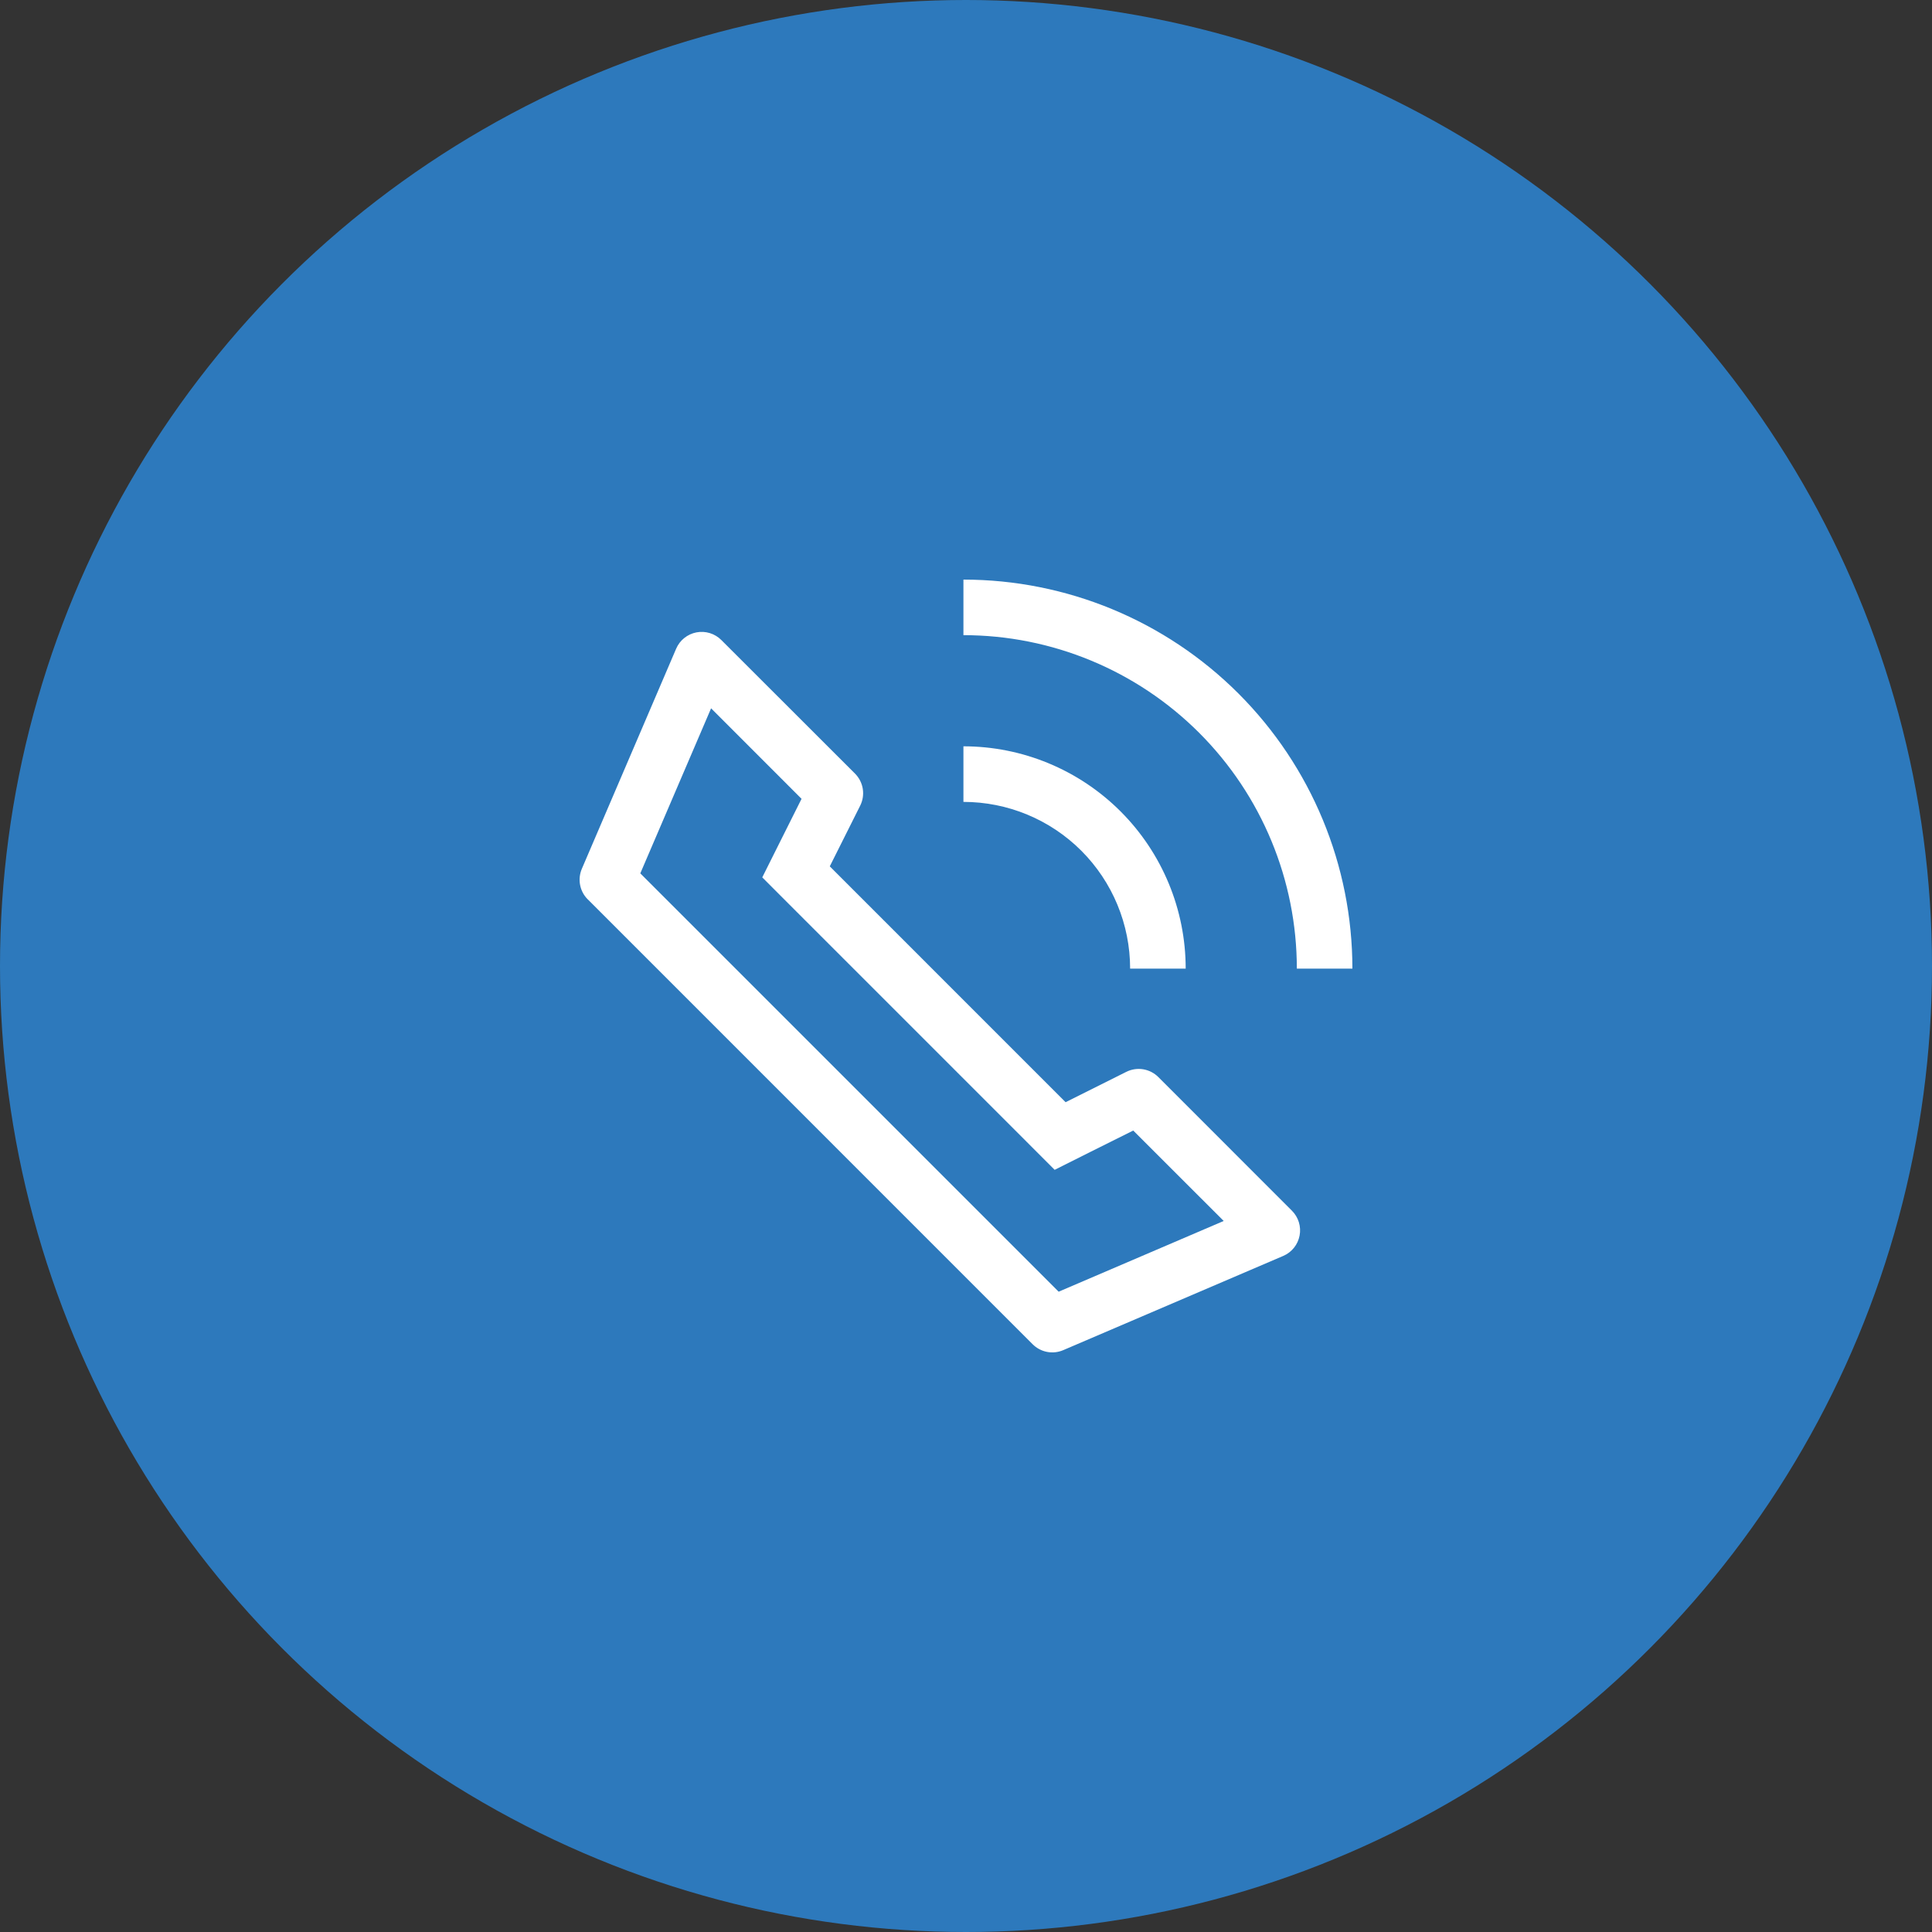
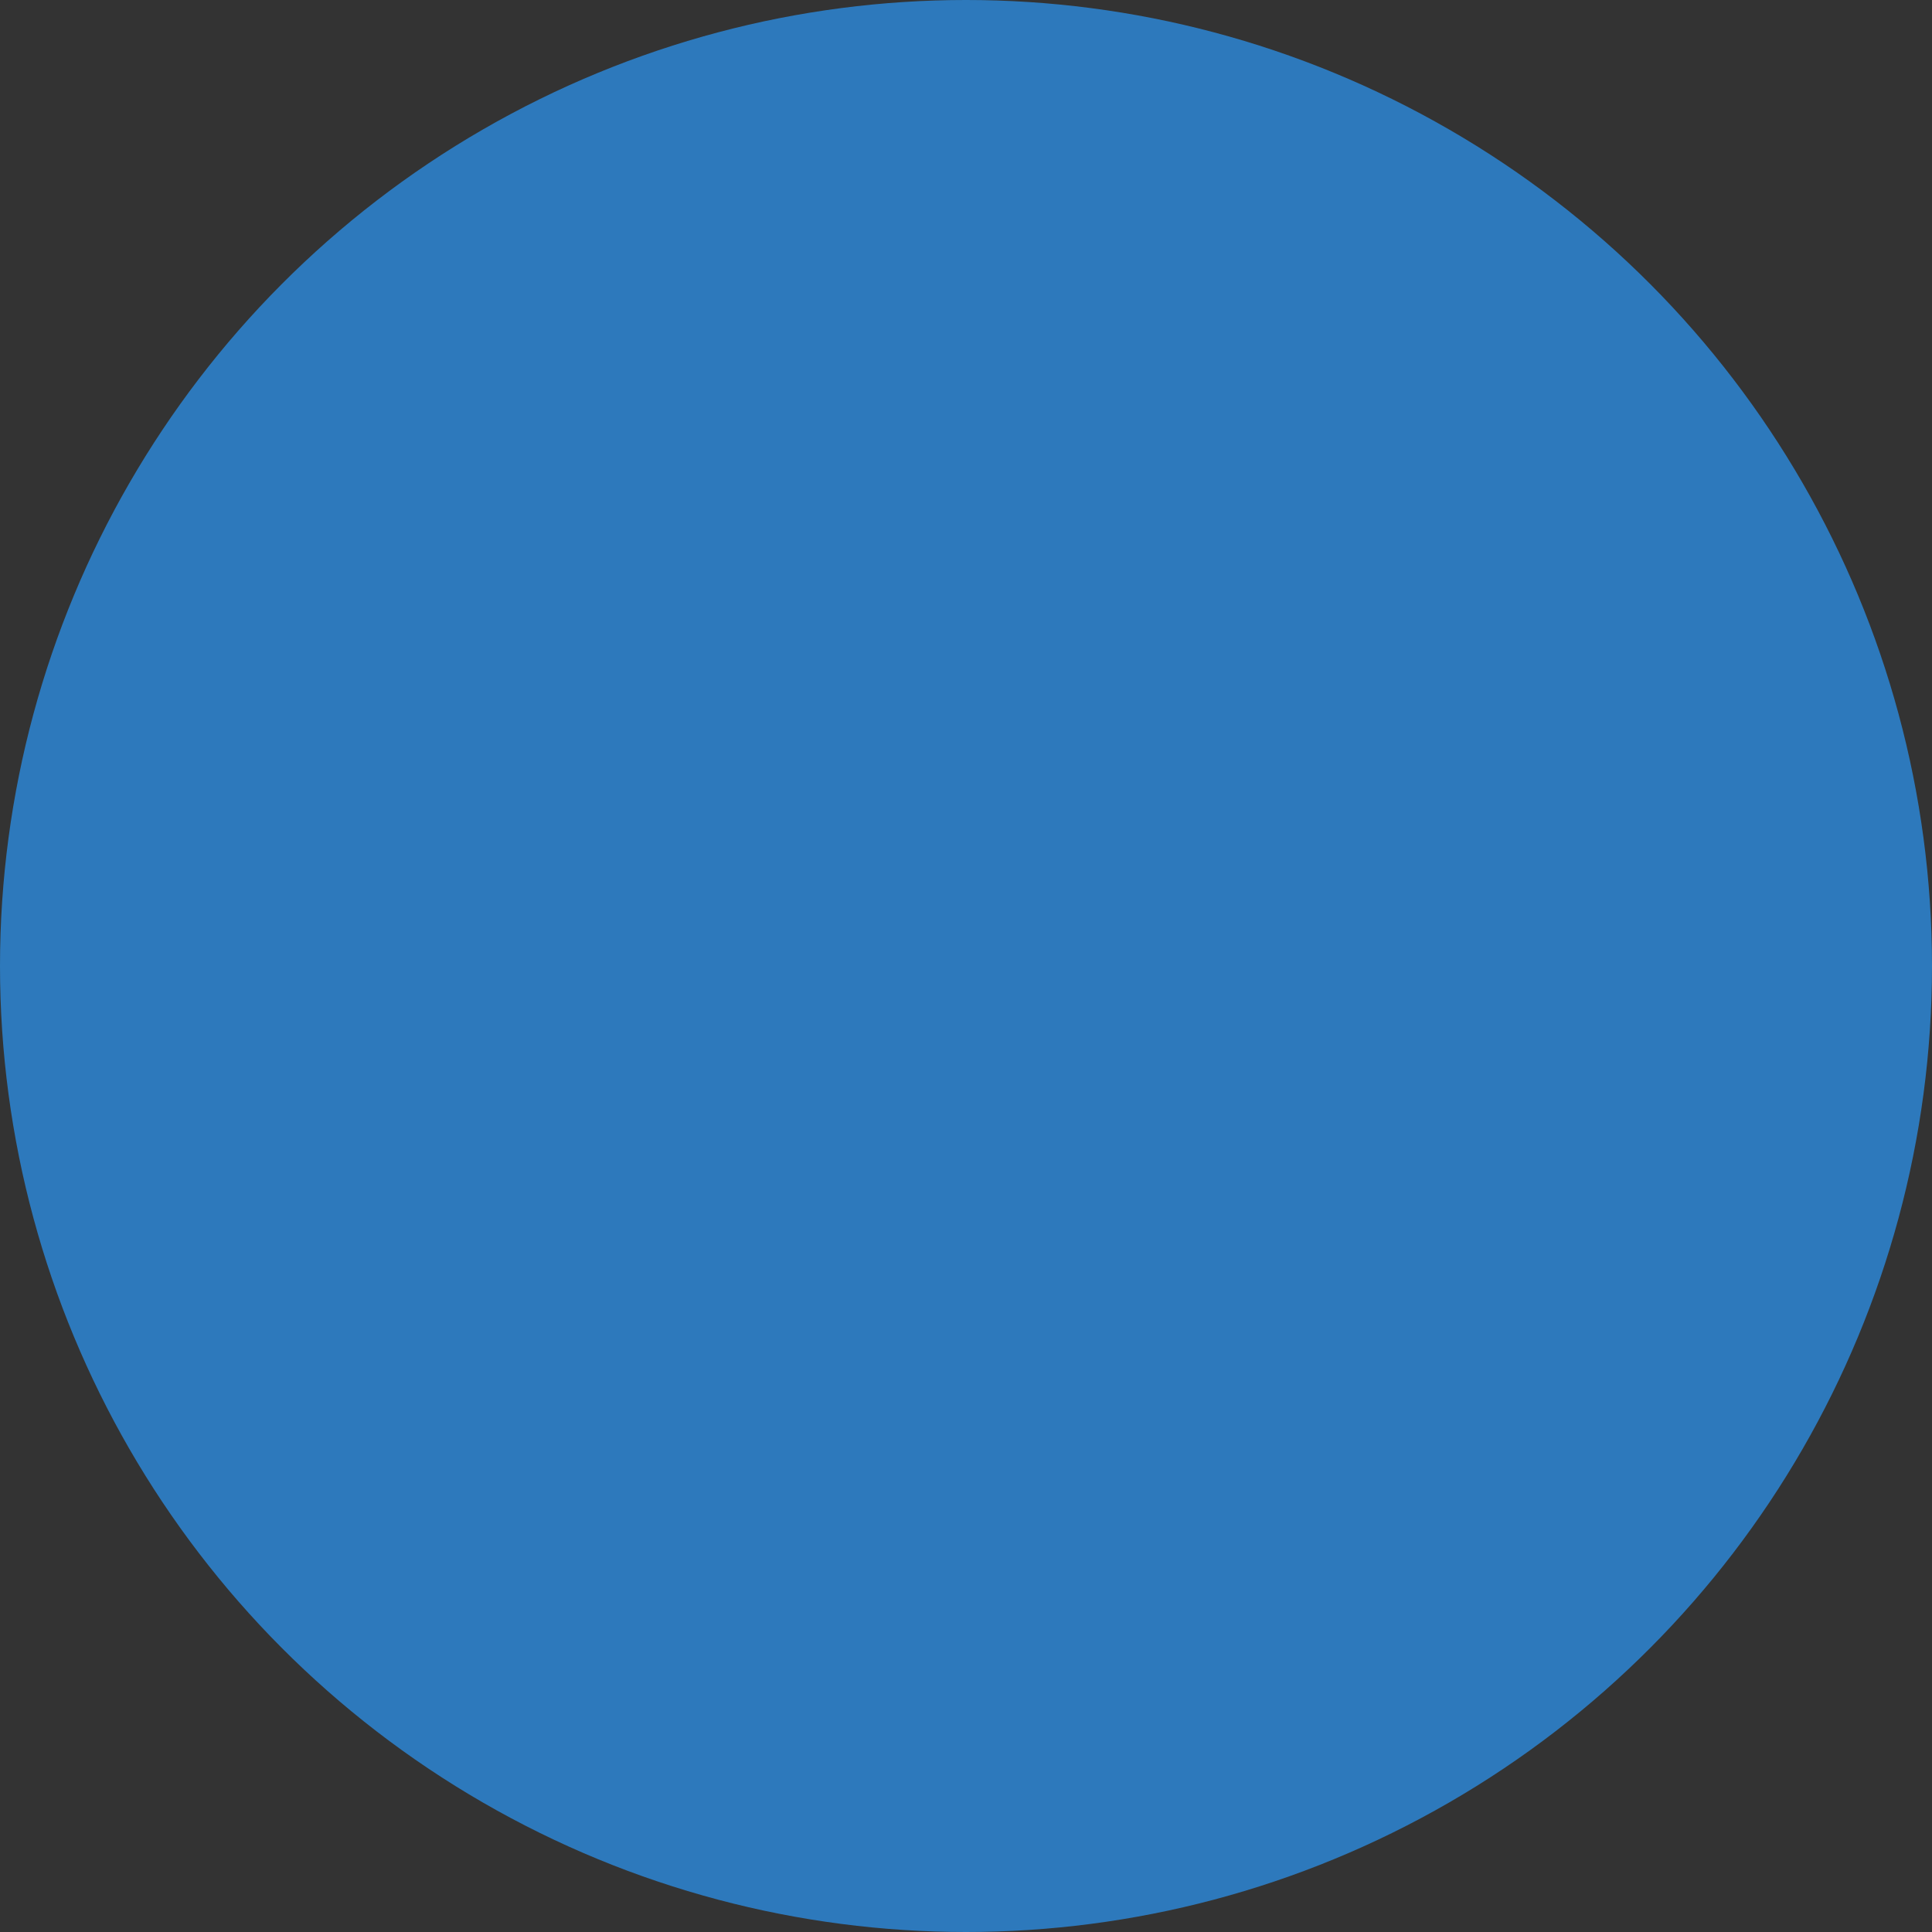
<svg xmlns="http://www.w3.org/2000/svg" width="100" height="100" viewBox="0 0 100 100" fill="none">
  <rect x="0" y="0" width="100" height="100" fill="#333333" stroke="none" />
  <circle cx="50" cy="50" r="50" fill="#2D79BC" />
-   <path d="M30.424 46.551L53.45 69.579C53.654 69.782 53.913 69.92 54.195 69.974C54.477 70.028 54.768 69.997 55.032 69.884L66.422 65.006C66.638 64.913 66.828 64.769 66.975 64.586C67.122 64.403 67.222 64.186 67.266 63.956C67.311 63.725 67.298 63.487 67.229 63.262C67.16 63.038 67.037 62.833 66.871 62.667L59.956 55.749C59.743 55.536 59.468 55.395 59.17 55.346C58.872 55.298 58.567 55.344 58.297 55.479L55.156 57.05L42.949 44.842L44.523 41.701C44.658 41.431 44.705 41.126 44.657 40.828C44.609 40.53 44.468 40.255 44.255 40.041L37.335 33.127C37.169 32.961 36.964 32.838 36.74 32.769C36.515 32.7 36.277 32.688 36.046 32.732C35.815 32.777 35.599 32.877 35.416 33.025C35.233 33.172 35.089 33.362 34.997 33.578L30.116 44.969C30.003 45.233 29.972 45.525 30.026 45.806C30.08 46.088 30.218 46.348 30.421 46.551H30.424ZM33.142 45.205L36.806 36.662L41.488 41.347L40.381 43.559L39.455 45.412L40.919 46.879L53.123 59.083L54.589 60.55L56.442 59.621L58.656 58.517L63.339 63.197L54.796 66.858L33.142 45.205ZM49.867 41.506V38.629C52.918 38.629 55.844 39.841 58.002 41.999C60.159 44.157 61.371 47.083 61.371 50.135H58.495C58.495 47.846 57.586 45.651 55.968 44.033C54.35 42.415 52.155 41.506 49.867 41.506ZM49.867 32.876V30C55.206 30 60.327 32.121 64.103 35.897C67.879 39.673 70 44.795 70 50.135H67.124C67.124 45.558 65.306 41.168 62.069 37.931C58.833 34.695 54.444 32.876 49.867 32.876Z" fill="white" />
</svg>